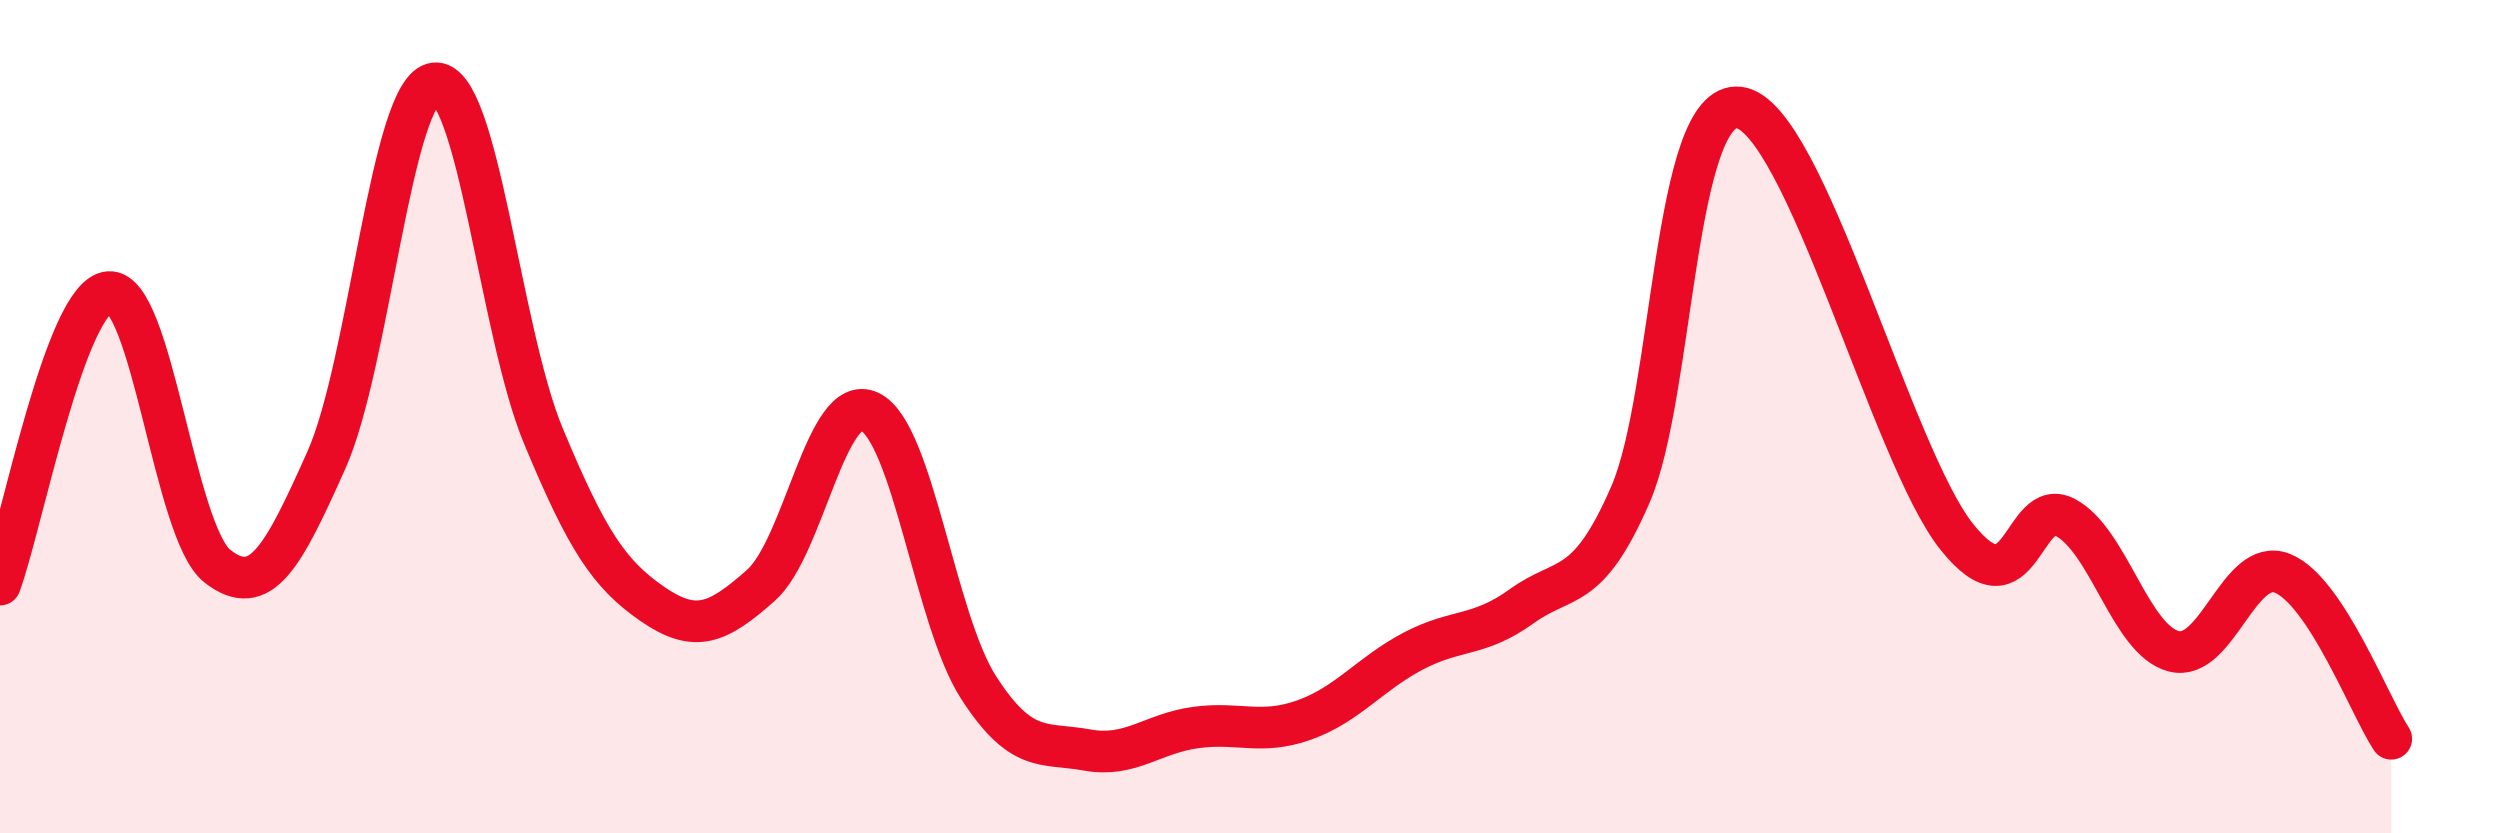
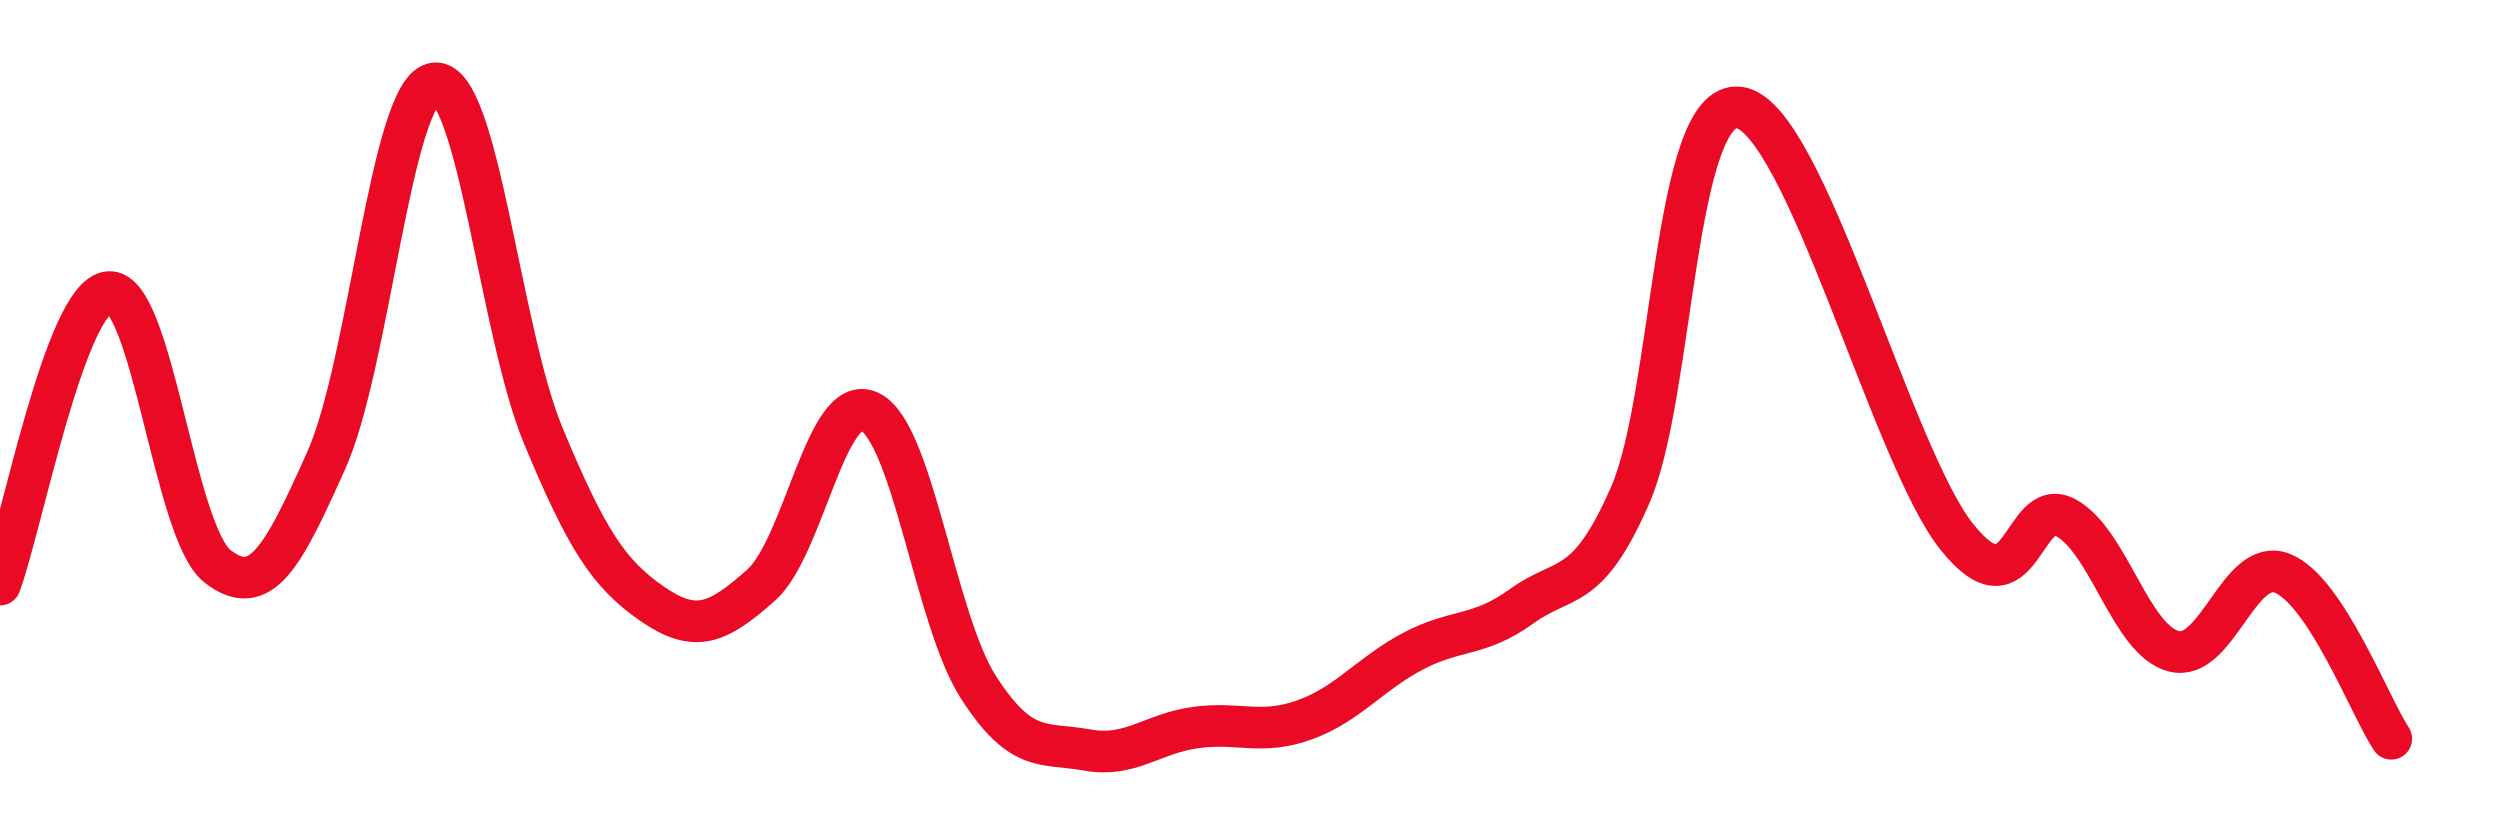
<svg xmlns="http://www.w3.org/2000/svg" width="60" height="20" viewBox="0 0 60 20">
-   <path d="M 0,14.03 C 0.52,12.63 1.57,7.1 2.61,7.01 C 3.65,6.92 4.18,12.78 5.22,13.59 C 6.26,14.4 6.79,13.37 7.83,11.05 C 8.87,8.73 9.39,2.12 10.43,2 C 11.47,1.88 12,7.96 13.04,10.46 C 14.08,12.96 14.61,13.77 15.65,14.49 C 16.69,15.21 17.22,14.97 18.26,14.05 C 19.3,13.13 19.83,9.39 20.87,9.88 C 21.91,10.37 22.44,14.87 23.48,16.49 C 24.52,18.11 25.05,17.81 26.09,18 C 27.13,18.19 27.66,17.6 28.7,17.46 C 29.74,17.32 30.26,17.65 31.3,17.28 C 32.34,16.91 32.87,16.18 33.91,15.63 C 34.95,15.08 35.48,15.3 36.52,14.55 C 37.56,13.8 38.09,14.26 39.13,11.87 C 40.17,9.48 40.17,2.38 41.74,2.58 C 43.31,2.78 45.39,10.91 46.96,12.88 C 48.53,14.85 48.53,11.87 49.57,12.42 C 50.61,12.97 51.13,15.36 52.17,15.63 C 53.21,15.9 53.74,13.34 54.78,13.76 C 55.82,14.18 56.87,16.94 57.39,17.73L57.39 20L0 20Z" fill="#EB0A25" opacity="0.1" stroke-linecap="round" stroke-linejoin="round" />
  <path d="M 0,14.03 C 0.52,12.63 1.57,7.1 2.61,7.01 C 3.65,6.92 4.18,12.78 5.22,13.59 C 6.26,14.4 6.79,13.37 7.83,11.05 C 8.87,8.73 9.39,2.12 10.43,2 C 11.47,1.88 12,7.96 13.04,10.46 C 14.08,12.96 14.61,13.77 15.65,14.49 C 16.69,15.21 17.22,14.97 18.26,14.05 C 19.3,13.13 19.83,9.39 20.87,9.88 C 21.91,10.37 22.44,14.87 23.48,16.49 C 24.52,18.11 25.05,17.81 26.09,18 C 27.13,18.19 27.66,17.6 28.7,17.46 C 29.74,17.32 30.26,17.65 31.3,17.28 C 32.34,16.91 32.87,16.18 33.91,15.63 C 34.95,15.08 35.48,15.3 36.52,14.55 C 37.56,13.8 38.09,14.26 39.13,11.87 C 40.17,9.48 40.17,2.38 41.74,2.58 C 43.31,2.78 45.39,10.91 46.96,12.88 C 48.53,14.85 48.53,11.87 49.57,12.42 C 50.61,12.97 51.13,15.36 52.17,15.63 C 53.21,15.9 53.74,13.34 54.78,13.76 C 55.82,14.18 56.87,16.94 57.39,17.73" stroke="#EB0A25" stroke-width="1" fill="none" stroke-linecap="round" stroke-linejoin="round" />
</svg>